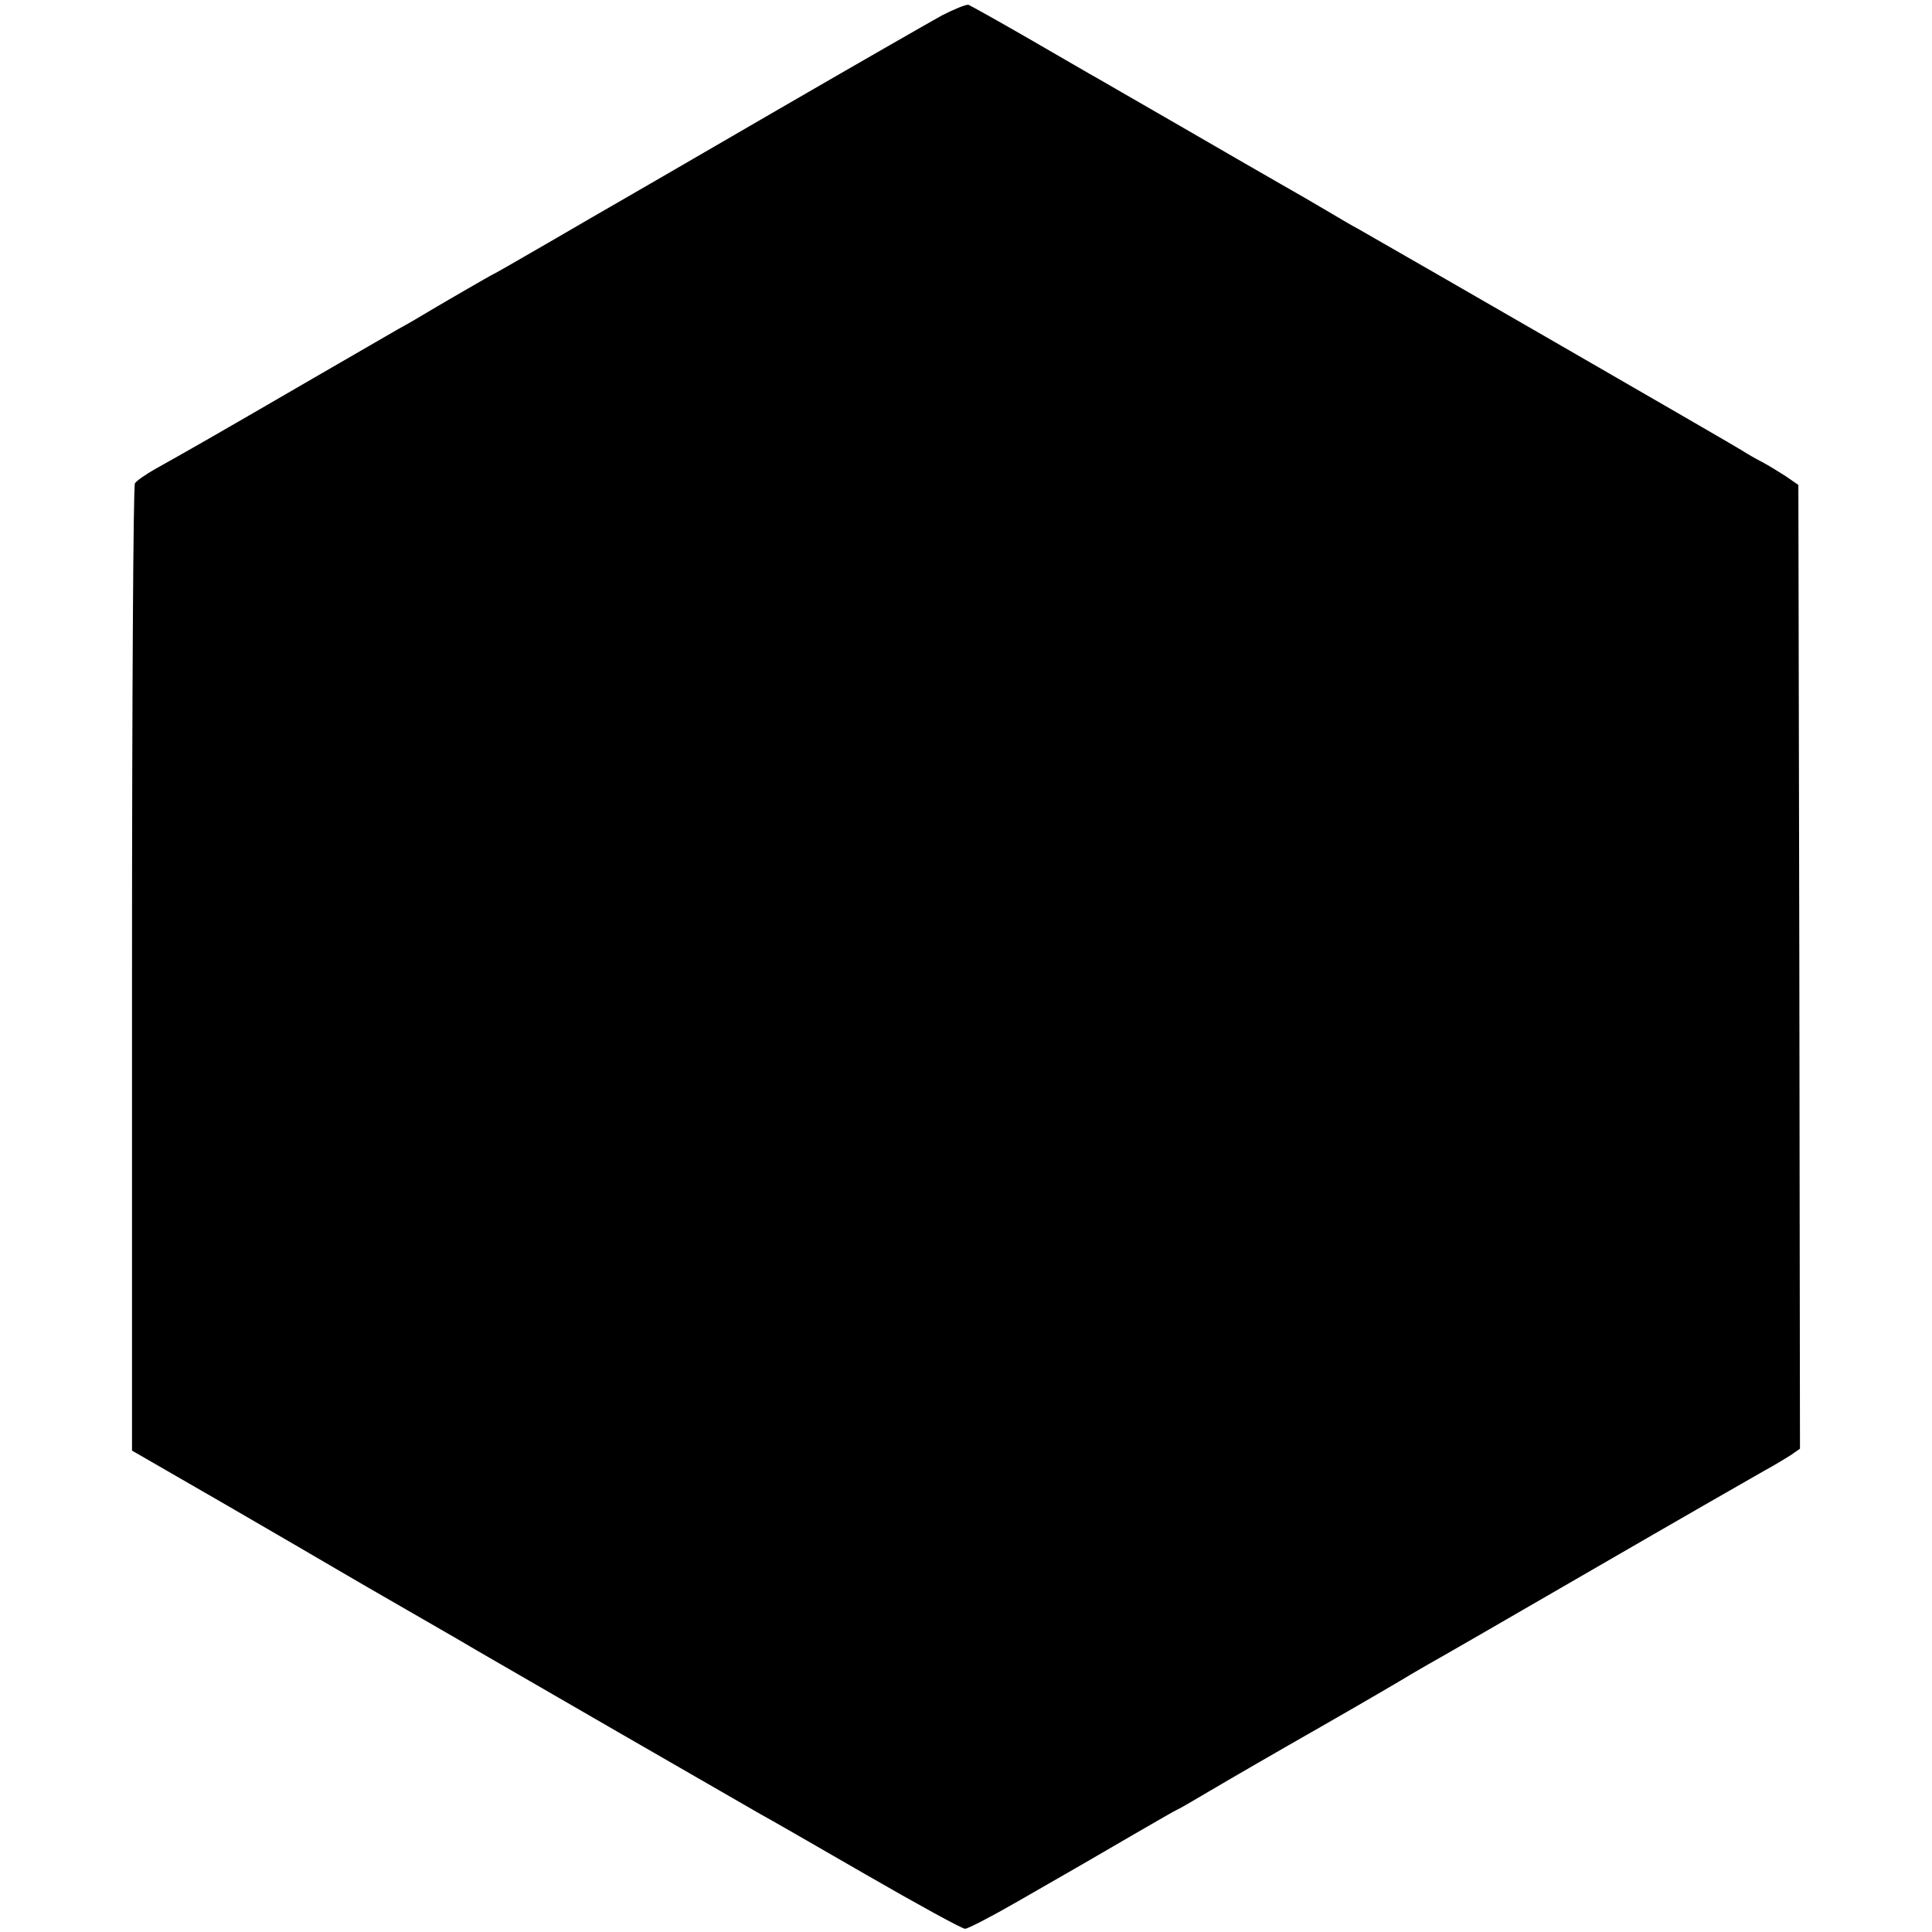
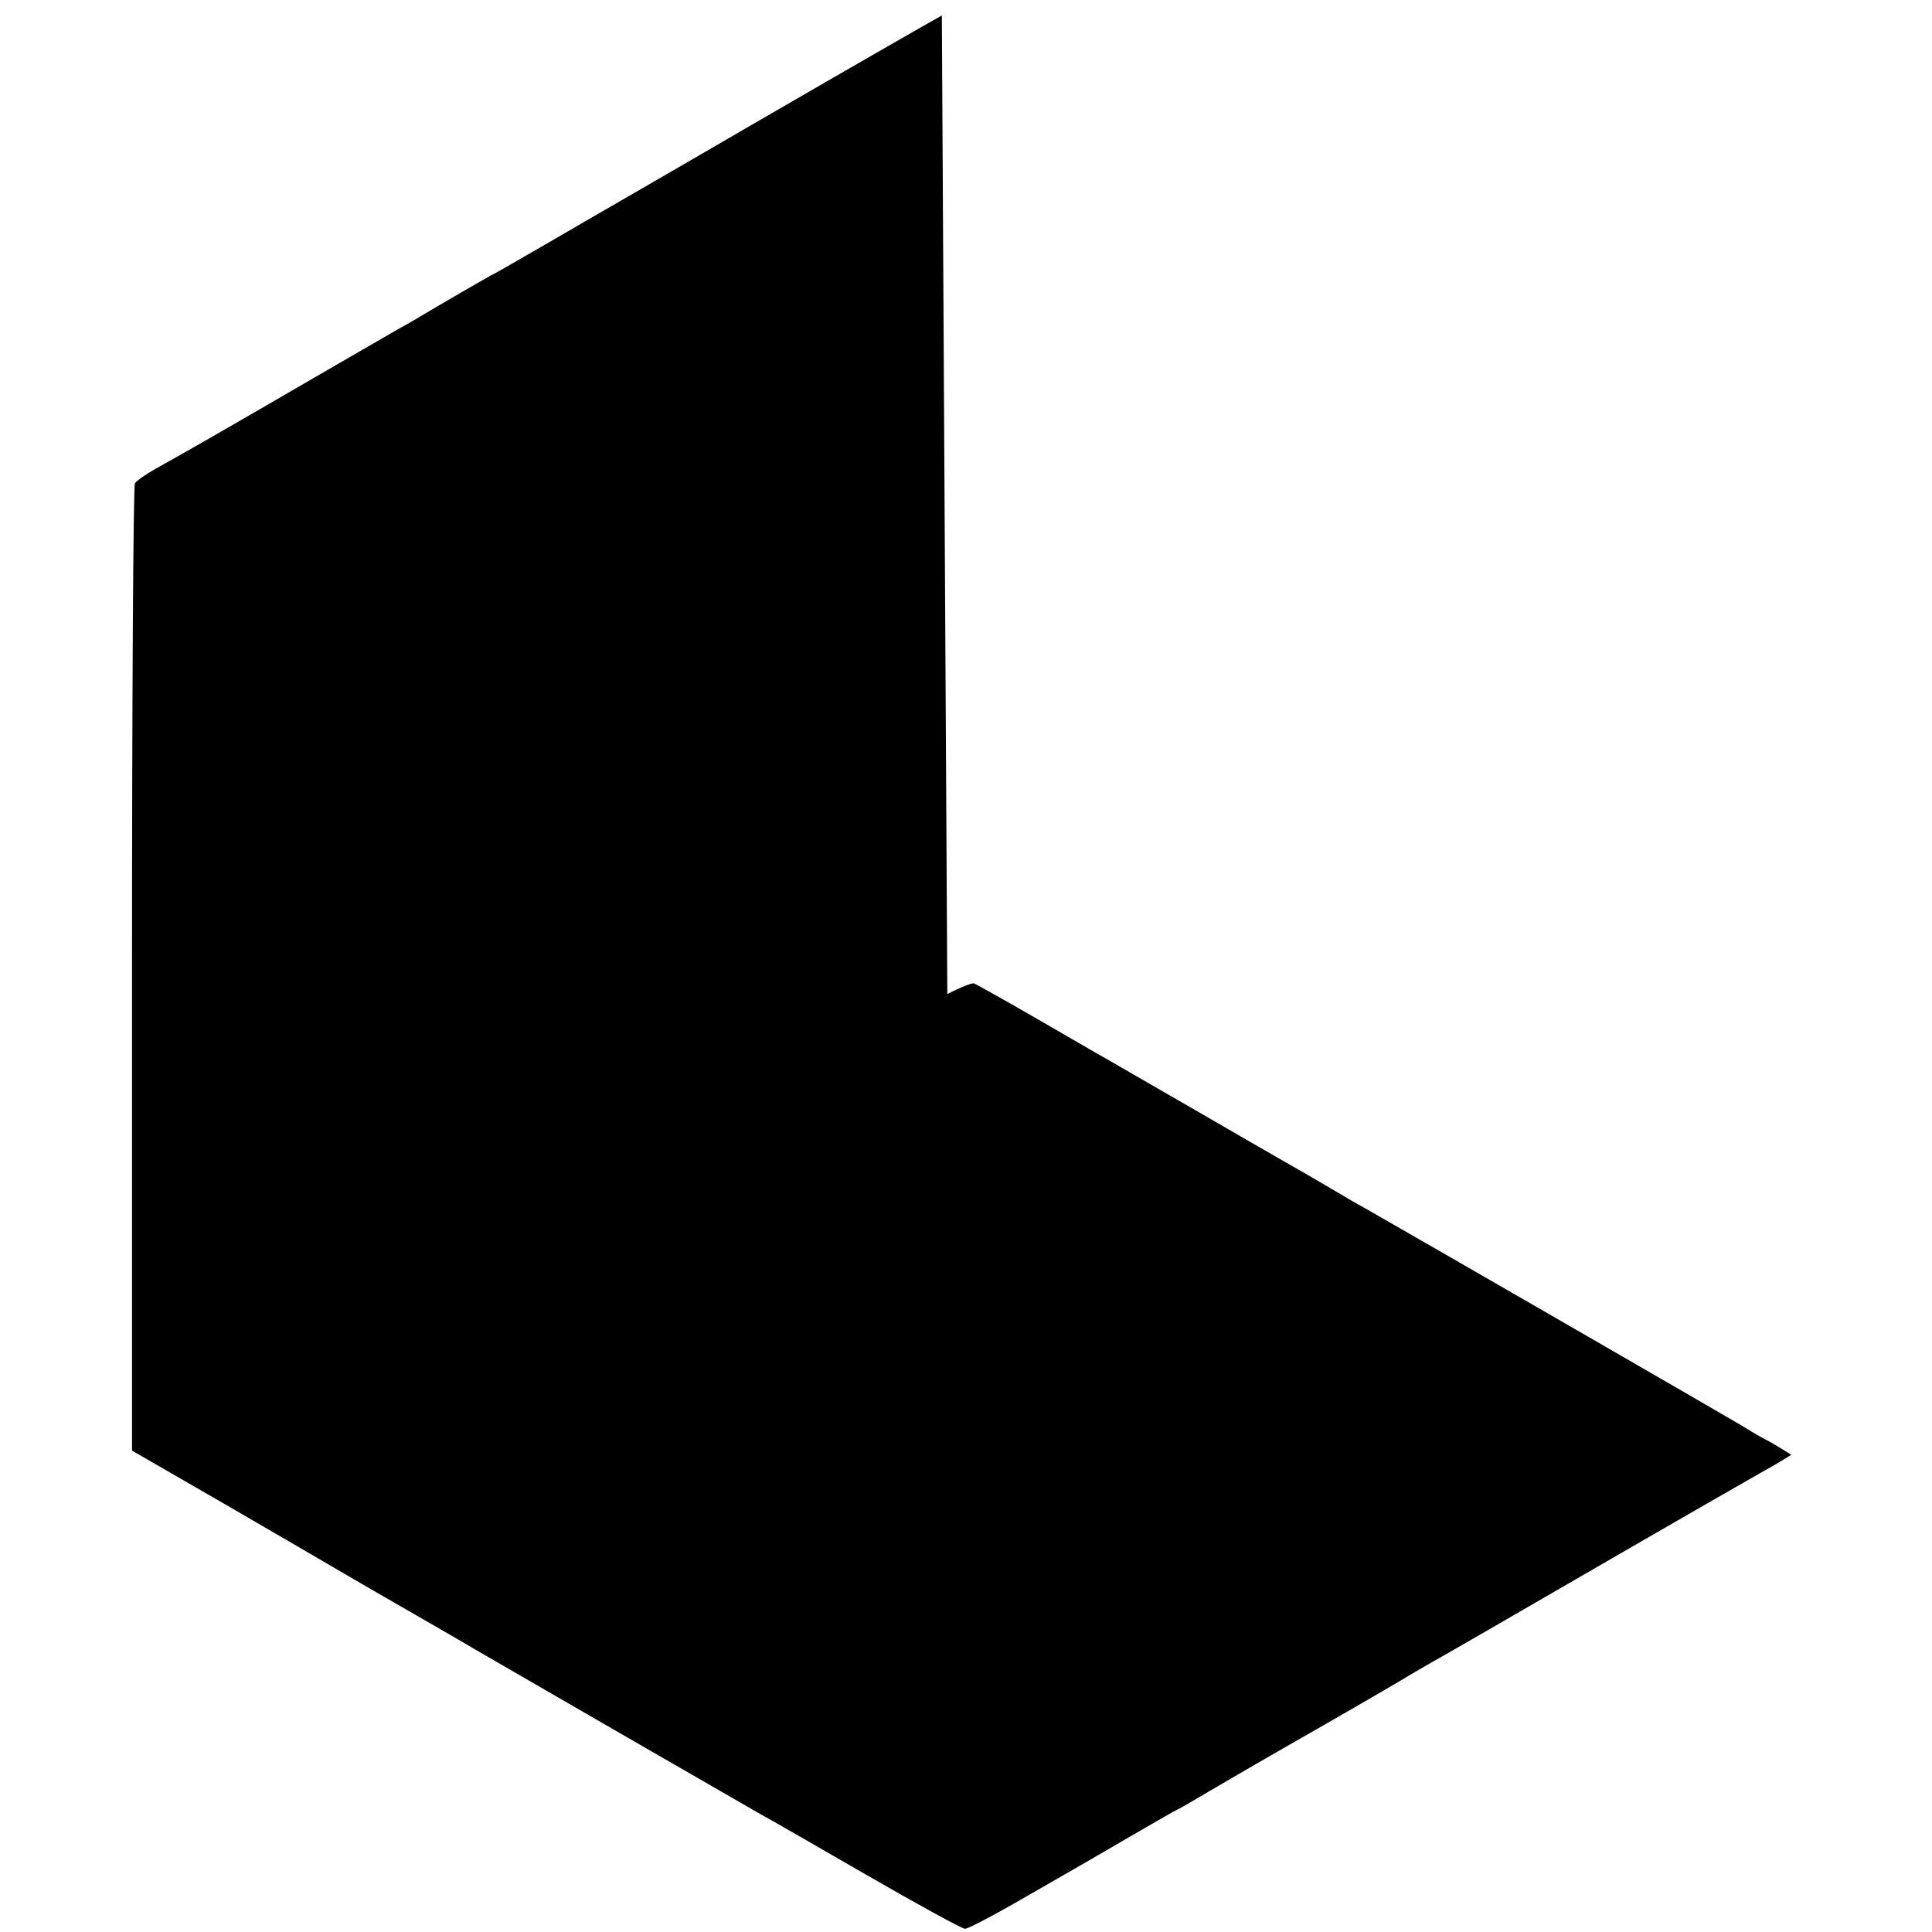
<svg xmlns="http://www.w3.org/2000/svg" version="1.0" width="600pt" height="600pt" viewBox="0 0 600 600" preserveAspectRatio="xMidYMid meet">
  <g transform="translate(0,600) scale(0.1,-0.1)" fill="#000000" stroke="none">
-     <path d="M2925 5952 c-38 -21 -270 -154 -515 -296 -245 -142 -465 -270 -490 -284 -25 -14 -121 -70 -214 -124 -93 -54 -170 -98 -171 -98 -3 0 -189 -108 -225 -130 -8 -5 -42 -25 -75 -43 -33 -19 -159 -92 -280 -162 -291 -169 -356 -206 -472 -271 -30 -17 -59 -37 -64 -45 -5 -8 -9 -659 -9 -1509 l0 -1495 293 -169 c160 -93 317 -184 347 -202 30 -18 136 -79 235 -136 99 -57 189 -109 200 -116 32 -19 836 -483 875 -505 19 -10 167 -95 328 -188 161 -93 300 -169 309 -169 9 0 82 38 162 84 80 46 162 93 181 104 19 11 97 56 174 101 76 44 140 81 142 81 2 0 47 26 101 58 54 32 211 123 348 201 138 79 261 151 275 160 14 8 39 23 55 32 17 9 246 141 510 294 264 153 505 291 535 308 30 16 67 39 83 49 l27 19 -2 1497 -3 1496 -39 27 c-22 14 -56 35 -75 45 -20 10 -47 26 -61 35 -21 14 -1077 623 -1190 687 -19 10 -60 34 -90 52 -56 33 -90 53 -157 91 -21 12 -155 89 -298 172 -143 82 -273 158 -290 167 -16 9 -105 61 -197 114 -92 53 -173 98 -180 101 -7 2 -44 -13 -83 -33z" />
+     <path d="M2925 5952 c-38 -21 -270 -154 -515 -296 -245 -142 -465 -270 -490 -284 -25 -14 -121 -70 -214 -124 -93 -54 -170 -98 -171 -98 -3 0 -189 -108 -225 -130 -8 -5 -42 -25 -75 -43 -33 -19 -159 -92 -280 -162 -291 -169 -356 -206 -472 -271 -30 -17 -59 -37 -64 -45 -5 -8 -9 -659 -9 -1509 l0 -1495 293 -169 c160 -93 317 -184 347 -202 30 -18 136 -79 235 -136 99 -57 189 -109 200 -116 32 -19 836 -483 875 -505 19 -10 167 -95 328 -188 161 -93 300 -169 309 -169 9 0 82 38 162 84 80 46 162 93 181 104 19 11 97 56 174 101 76 44 140 81 142 81 2 0 47 26 101 58 54 32 211 123 348 201 138 79 261 151 275 160 14 8 39 23 55 32 17 9 246 141 510 294 264 153 505 291 535 308 30 16 67 39 83 49 c-22 14 -56 35 -75 45 -20 10 -47 26 -61 35 -21 14 -1077 623 -1190 687 -19 10 -60 34 -90 52 -56 33 -90 53 -157 91 -21 12 -155 89 -298 172 -143 82 -273 158 -290 167 -16 9 -105 61 -197 114 -92 53 -173 98 -180 101 -7 2 -44 -13 -83 -33z" />
  </g>
</svg>